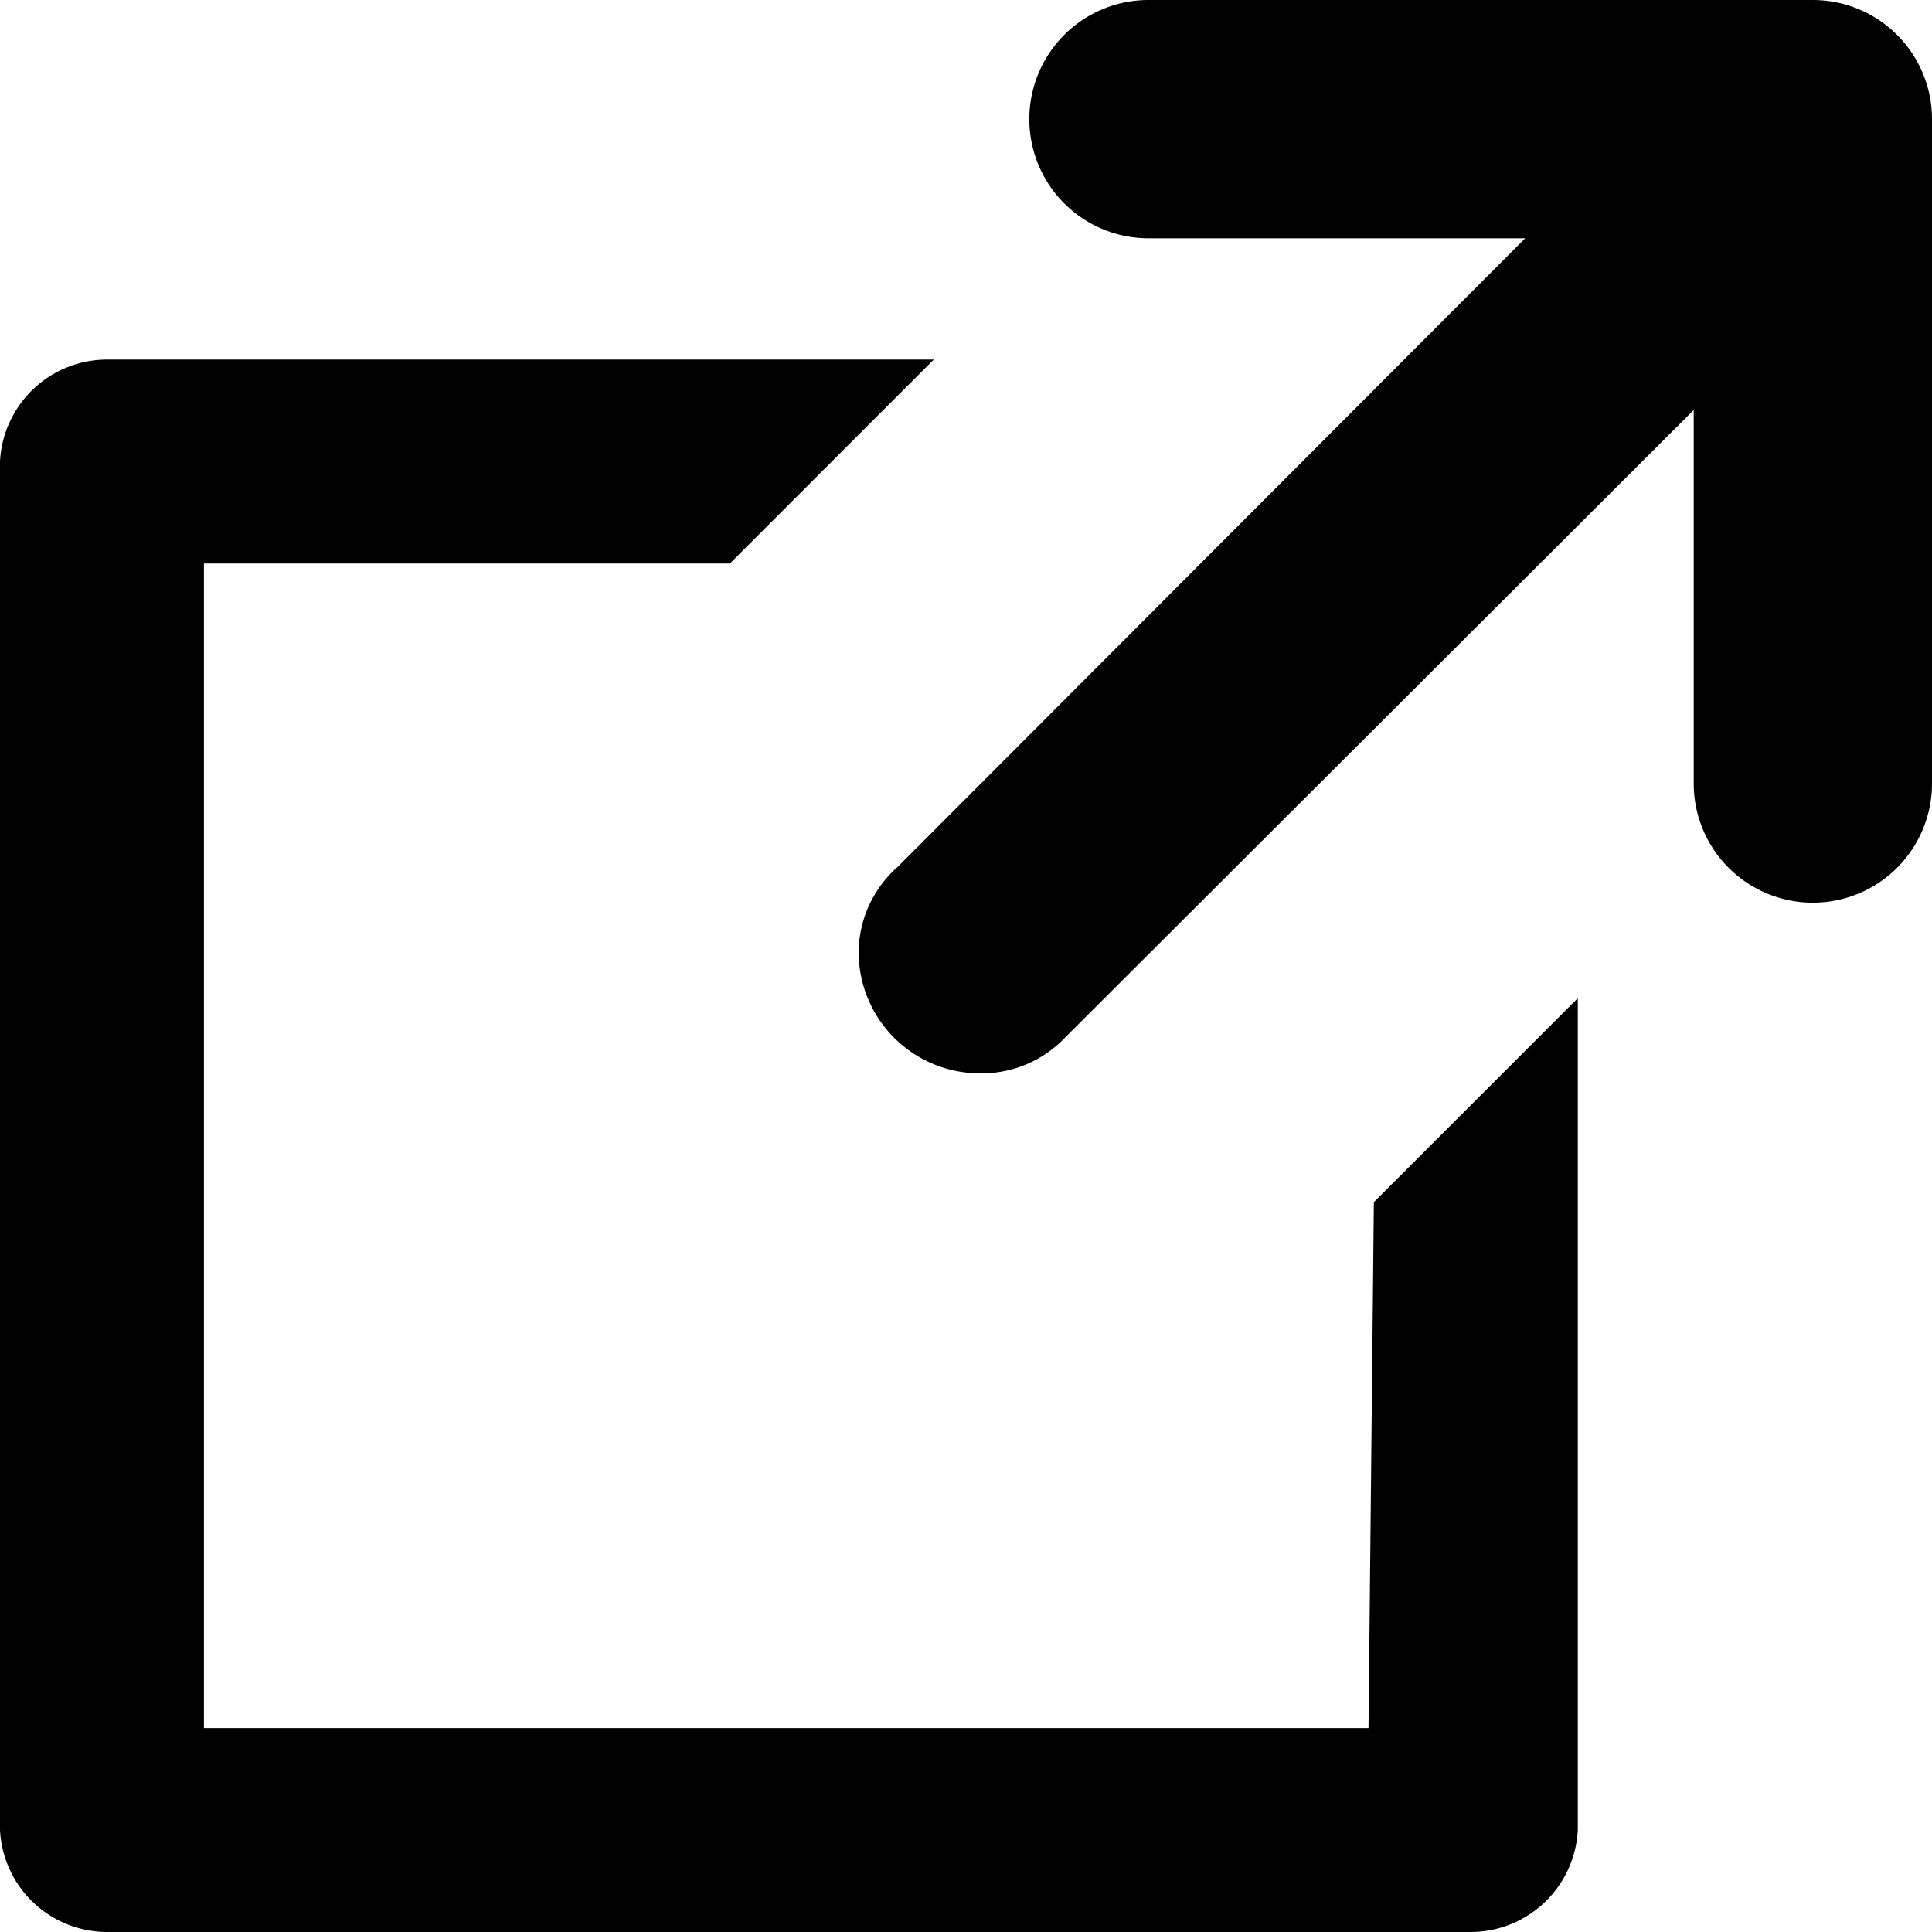
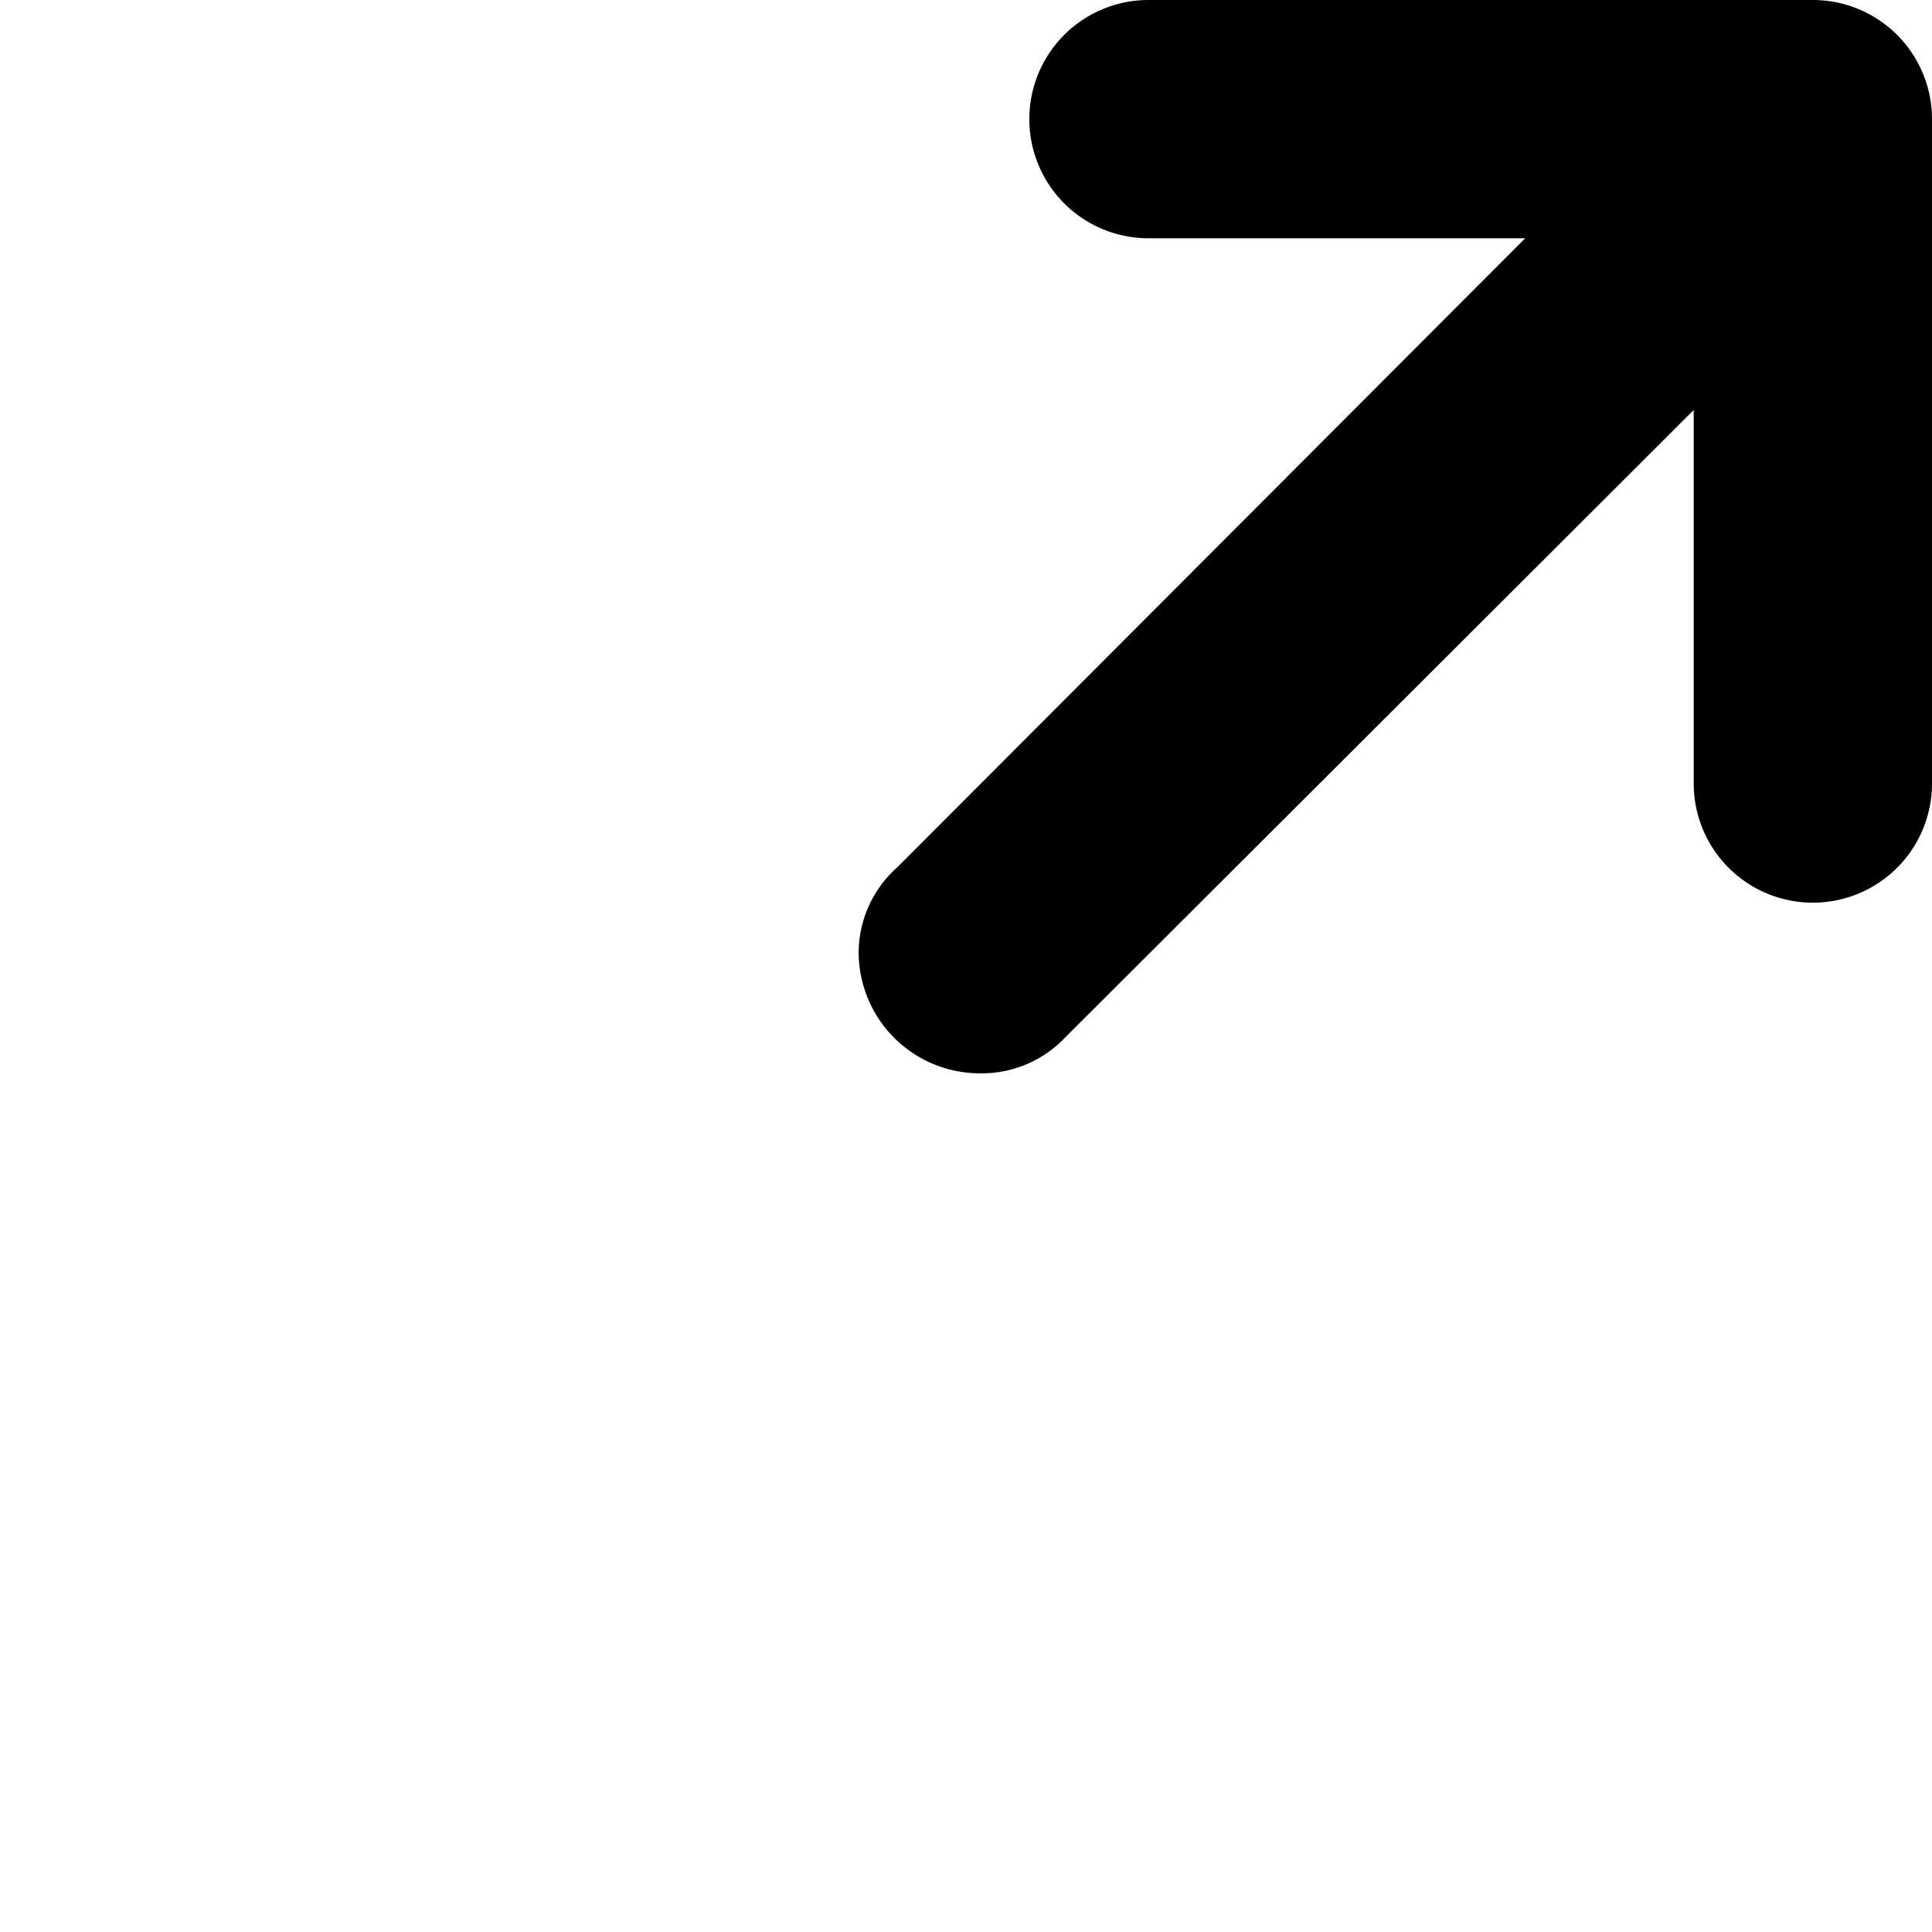
<svg xmlns="http://www.w3.org/2000/svg" id="レイヤー_1" data-name="レイヤー 1" viewBox="0 0 18 18">
  <path d="M16.89,0H10.7a1.11,1.11,0,1,0,0,2.22h3.51L8.36,8.08A1.07,1.07,0,0,0,8,8.86,1.13,1.13,0,0,0,9.14,10a1.07,1.07,0,0,0,.78-.33l5.86-5.85V7.3A1.11,1.11,0,1,0,18,7.3V1.11A1.11,1.11,0,0,0,16.89,0Z" />
-   <path d="M12.75,16.1H1.9V5.25H6.8l1.9-1.9H1A1,1,0,0,0,0,4.3V17.05A1,1,0,0,0,1,18H13.7a1,1,0,0,0,1-.95V9.3l-1.9,1.9Z" />
</svg>